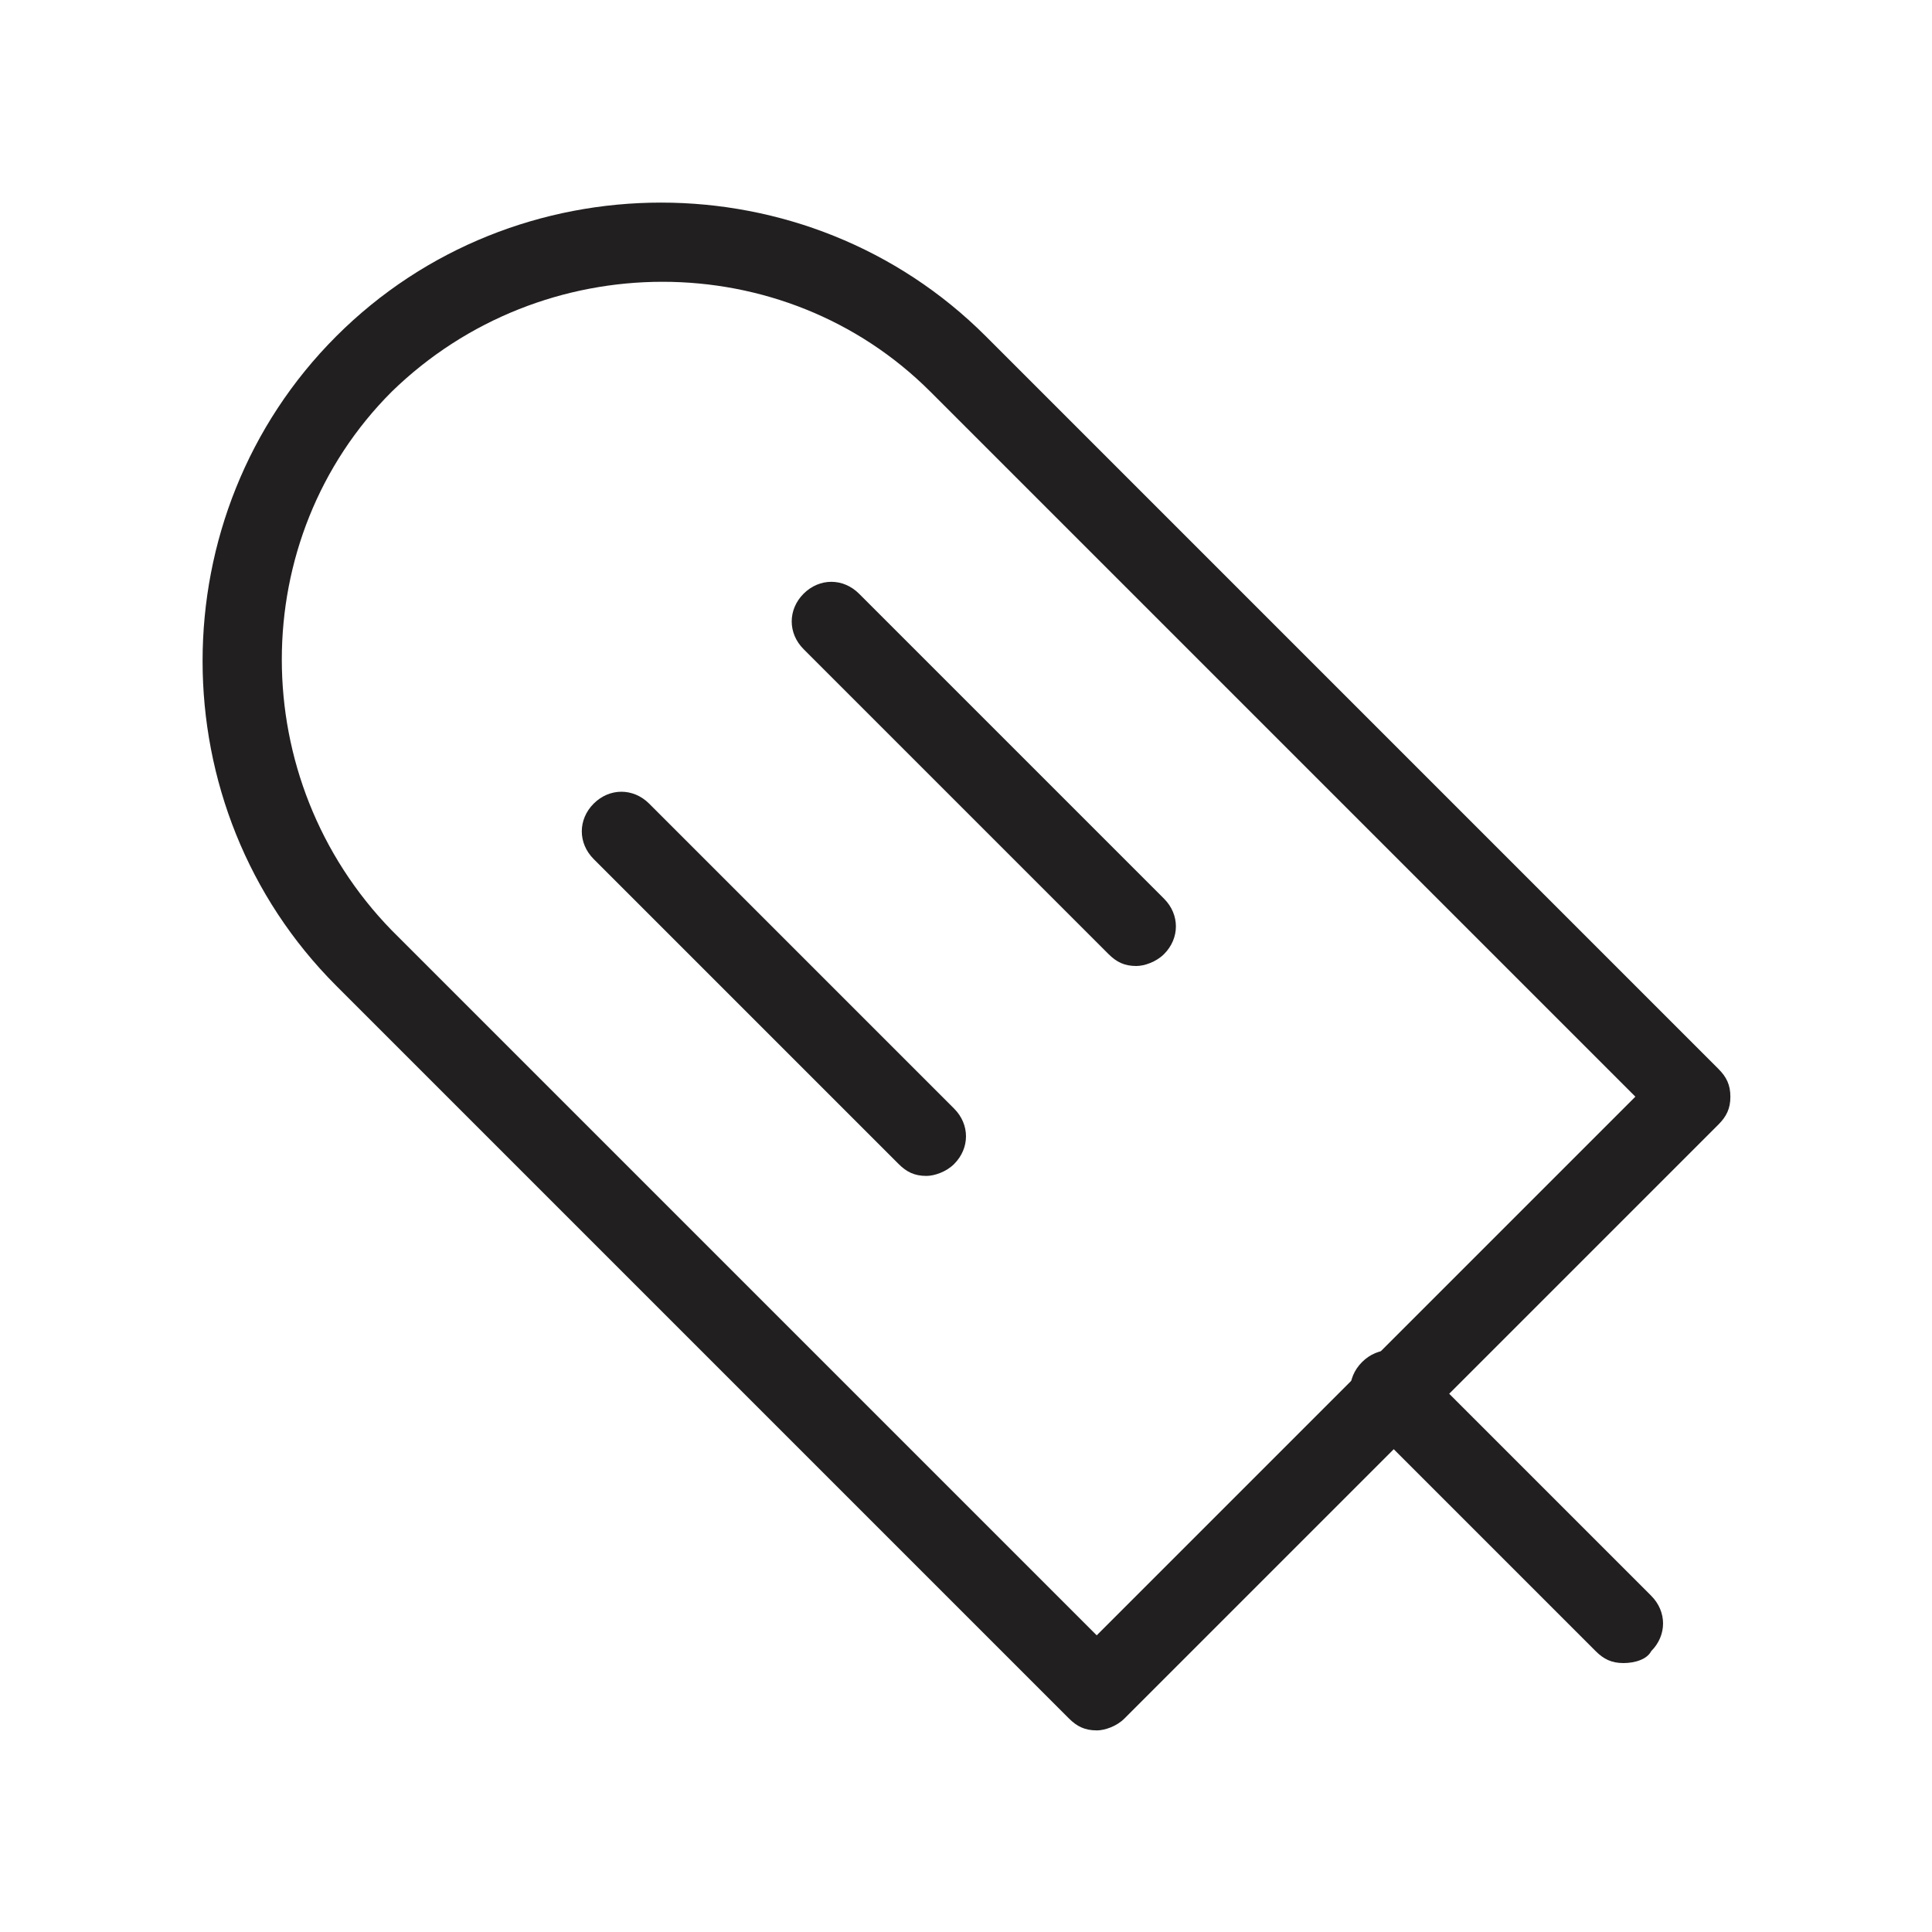
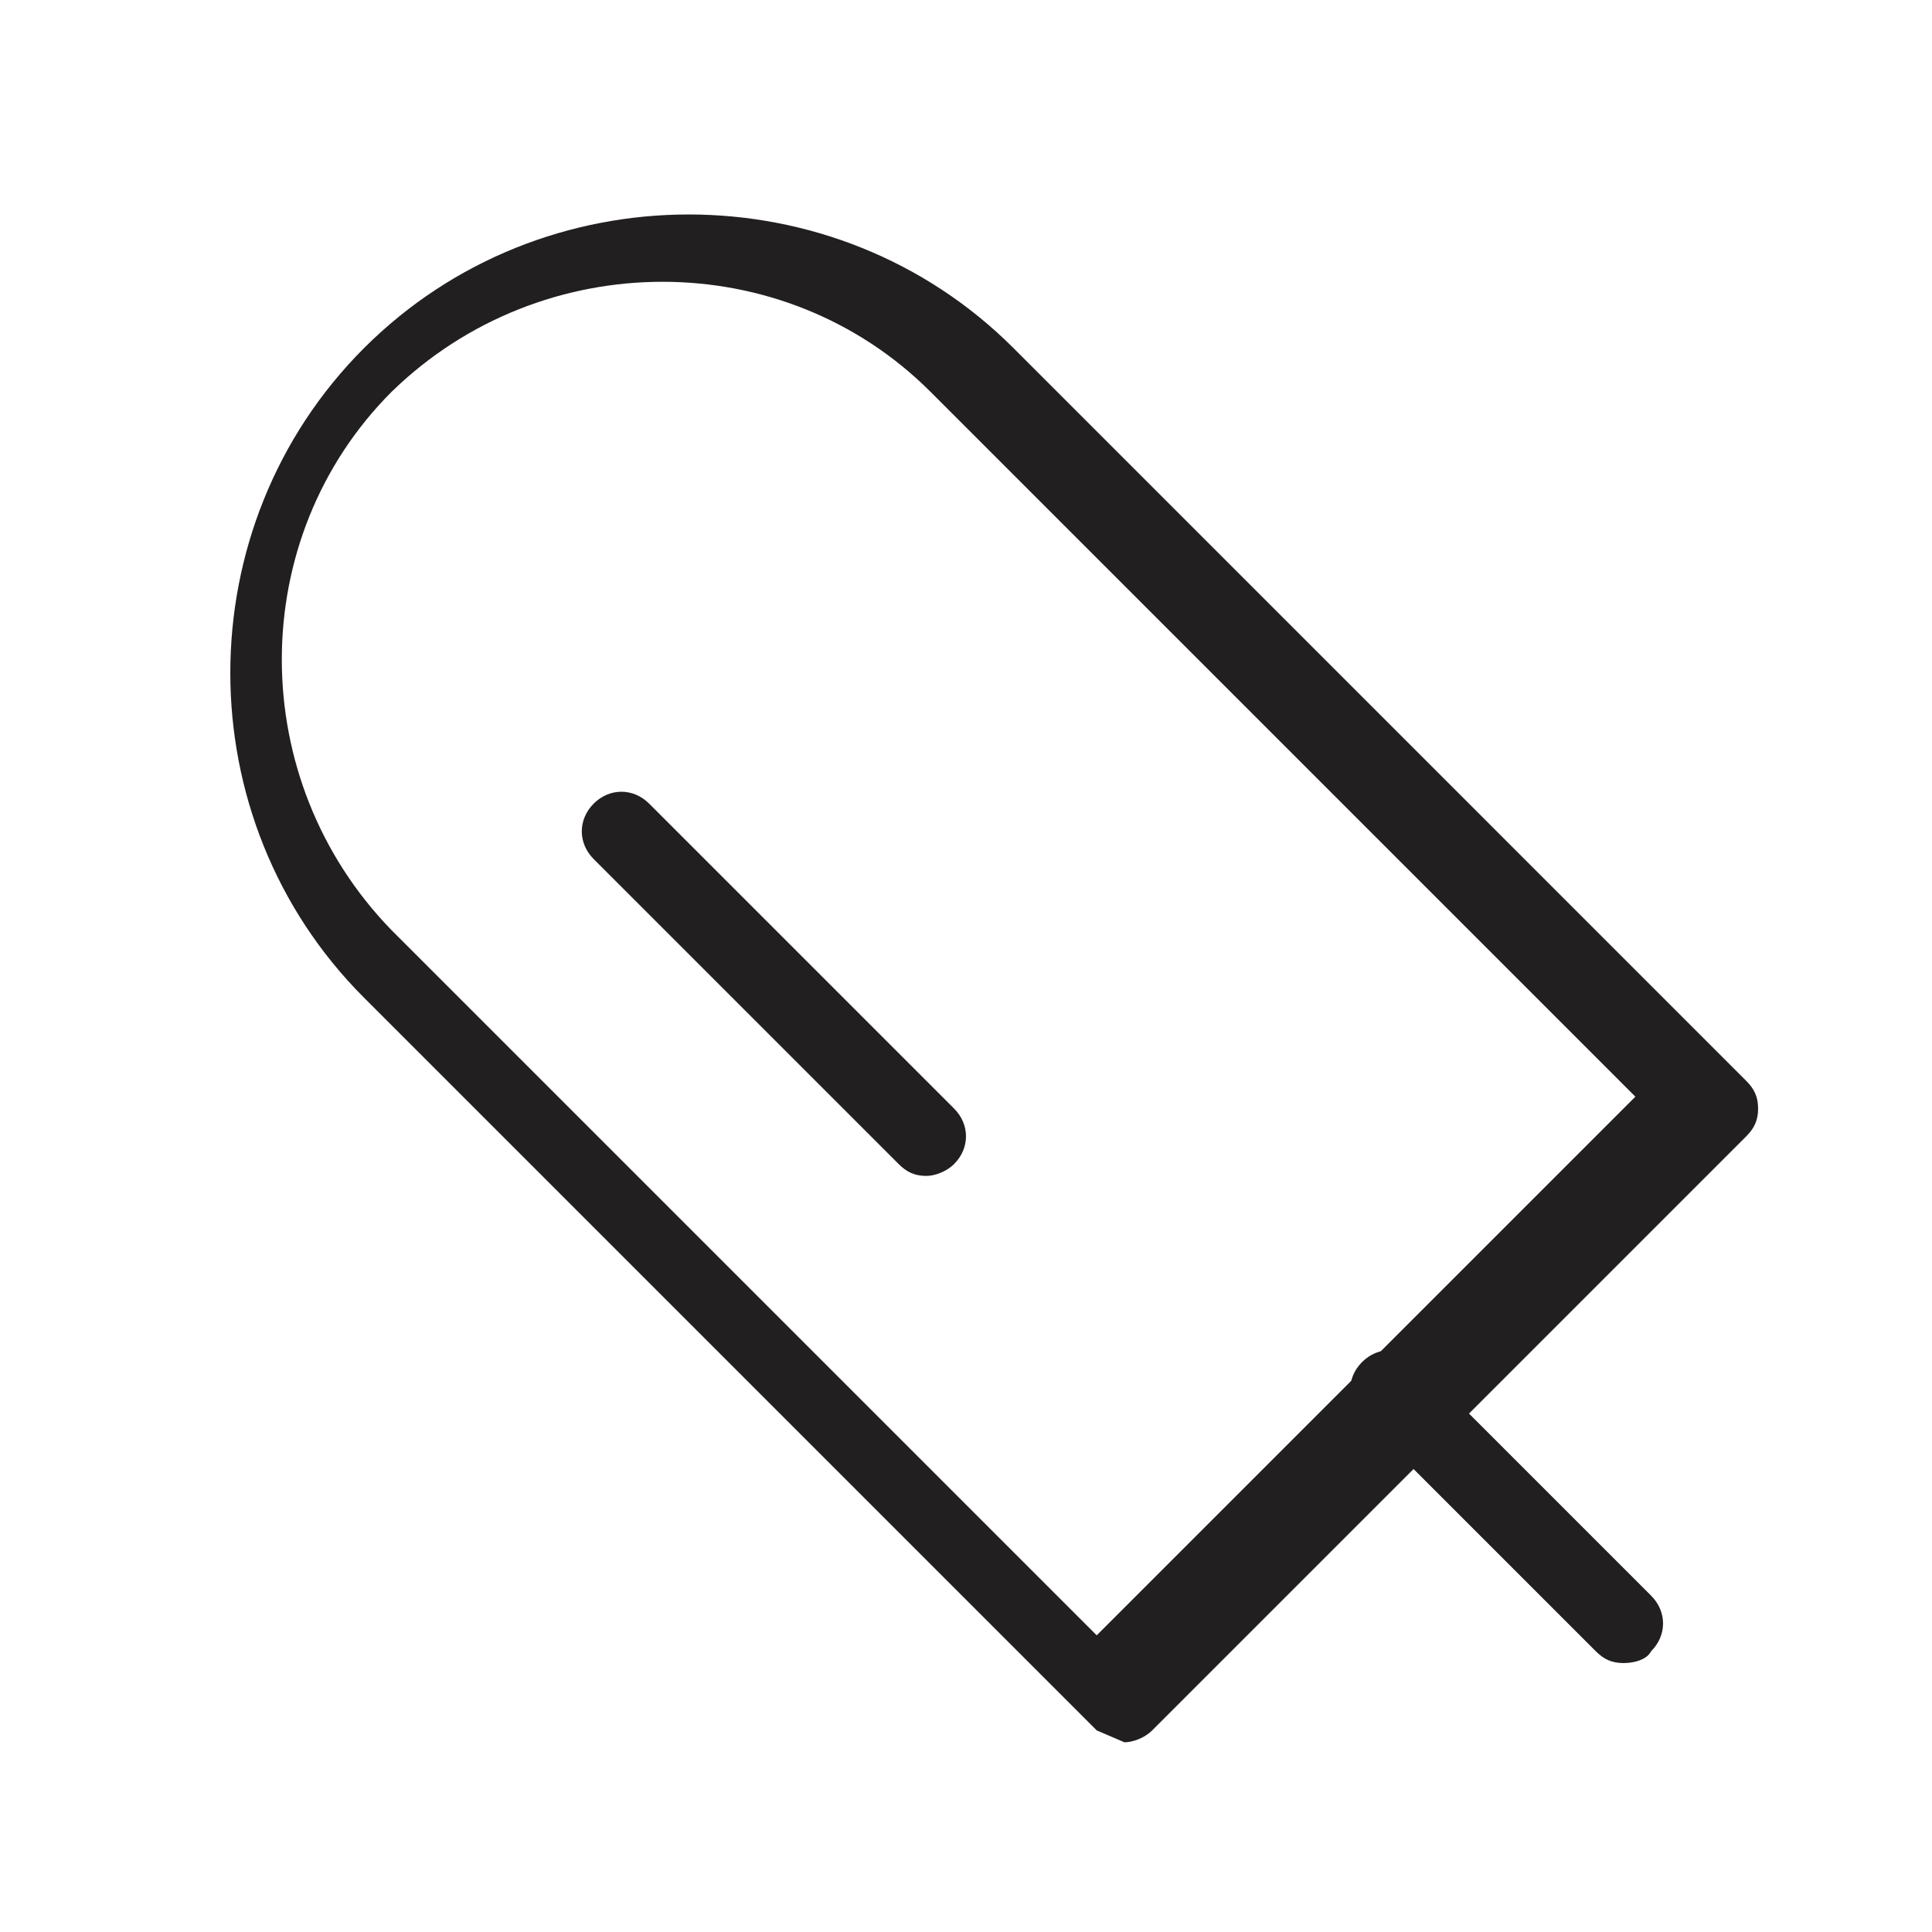
<svg xmlns="http://www.w3.org/2000/svg" width="800px" height="800px" version="1.1" viewBox="144 144 512 512">
  <g fill="#221f20">
-     <path d="m434.64 602.57c-3.148 0-5.246-1.051-7.348-3.148l-194.18-194.18c-47.234-47.23-47.234-124.9 0-172.13 47.23-47.23 124.9-47.23 172.14 0l194.17 194.18c2.098 2.098 3.148 4.199 3.148 7.348 0 3.148-1.047 5.246-3.148 7.348l-157.44 157.44c-2.102 2.102-5.25 3.148-7.348 3.148zm-186.83-354.77c-38.836 38.836-38.836 102.86 0 142.75l186.83 186.83 142.75-142.75-186.83-186.83c-38.836-38.832-102.86-38.832-142.75 0z" />
+     <path d="m434.64 602.57l-194.18-194.18c-47.234-47.23-47.234-124.9 0-172.13 47.23-47.23 124.9-47.23 172.14 0l194.17 194.18c2.098 2.098 3.148 4.199 3.148 7.348 0 3.148-1.047 5.246-3.148 7.348l-157.44 157.44c-2.102 2.102-5.25 3.148-7.348 3.148zm-186.83-354.77c-38.836 38.836-38.836 102.86 0 142.75l186.83 186.83 142.75-142.75-186.83-186.83c-38.836-38.832-102.86-38.832-142.75 0z" />
    <path d="m574.23 584.73c-3.148 0-5.246-1.051-7.348-3.148l-61.926-61.926c-4.199-4.199-4.199-10.496 0-14.695 4.199-4.199 10.496-4.199 14.695 0l61.926 61.926c4.199 4.199 4.199 10.496 0 14.695-1.051 2.098-4.199 3.148-7.348 3.148z" />
    <path d="m389.5 455.63c-3.148 0-5.246-1.051-7.348-3.148l-80.82-80.82c-4.199-4.199-4.199-10.496 0-14.695 4.199-4.199 10.496-4.199 14.695 0l80.82 80.82c4.199 4.199 4.199 10.496 0 14.695-2.102 2.098-5.25 3.148-7.348 3.148z" />
-     <path d="m445.13 400c-3.148 0-5.246-1.051-7.348-3.148l-80.82-80.82c-4.199-4.199-4.199-10.496 0-14.695 4.199-4.199 10.496-4.199 14.695 0l80.82 80.82c4.199 4.199 4.199 10.496 0 14.695-2.102 2.098-5.25 3.148-7.348 3.148z" />
  </g>
</svg>